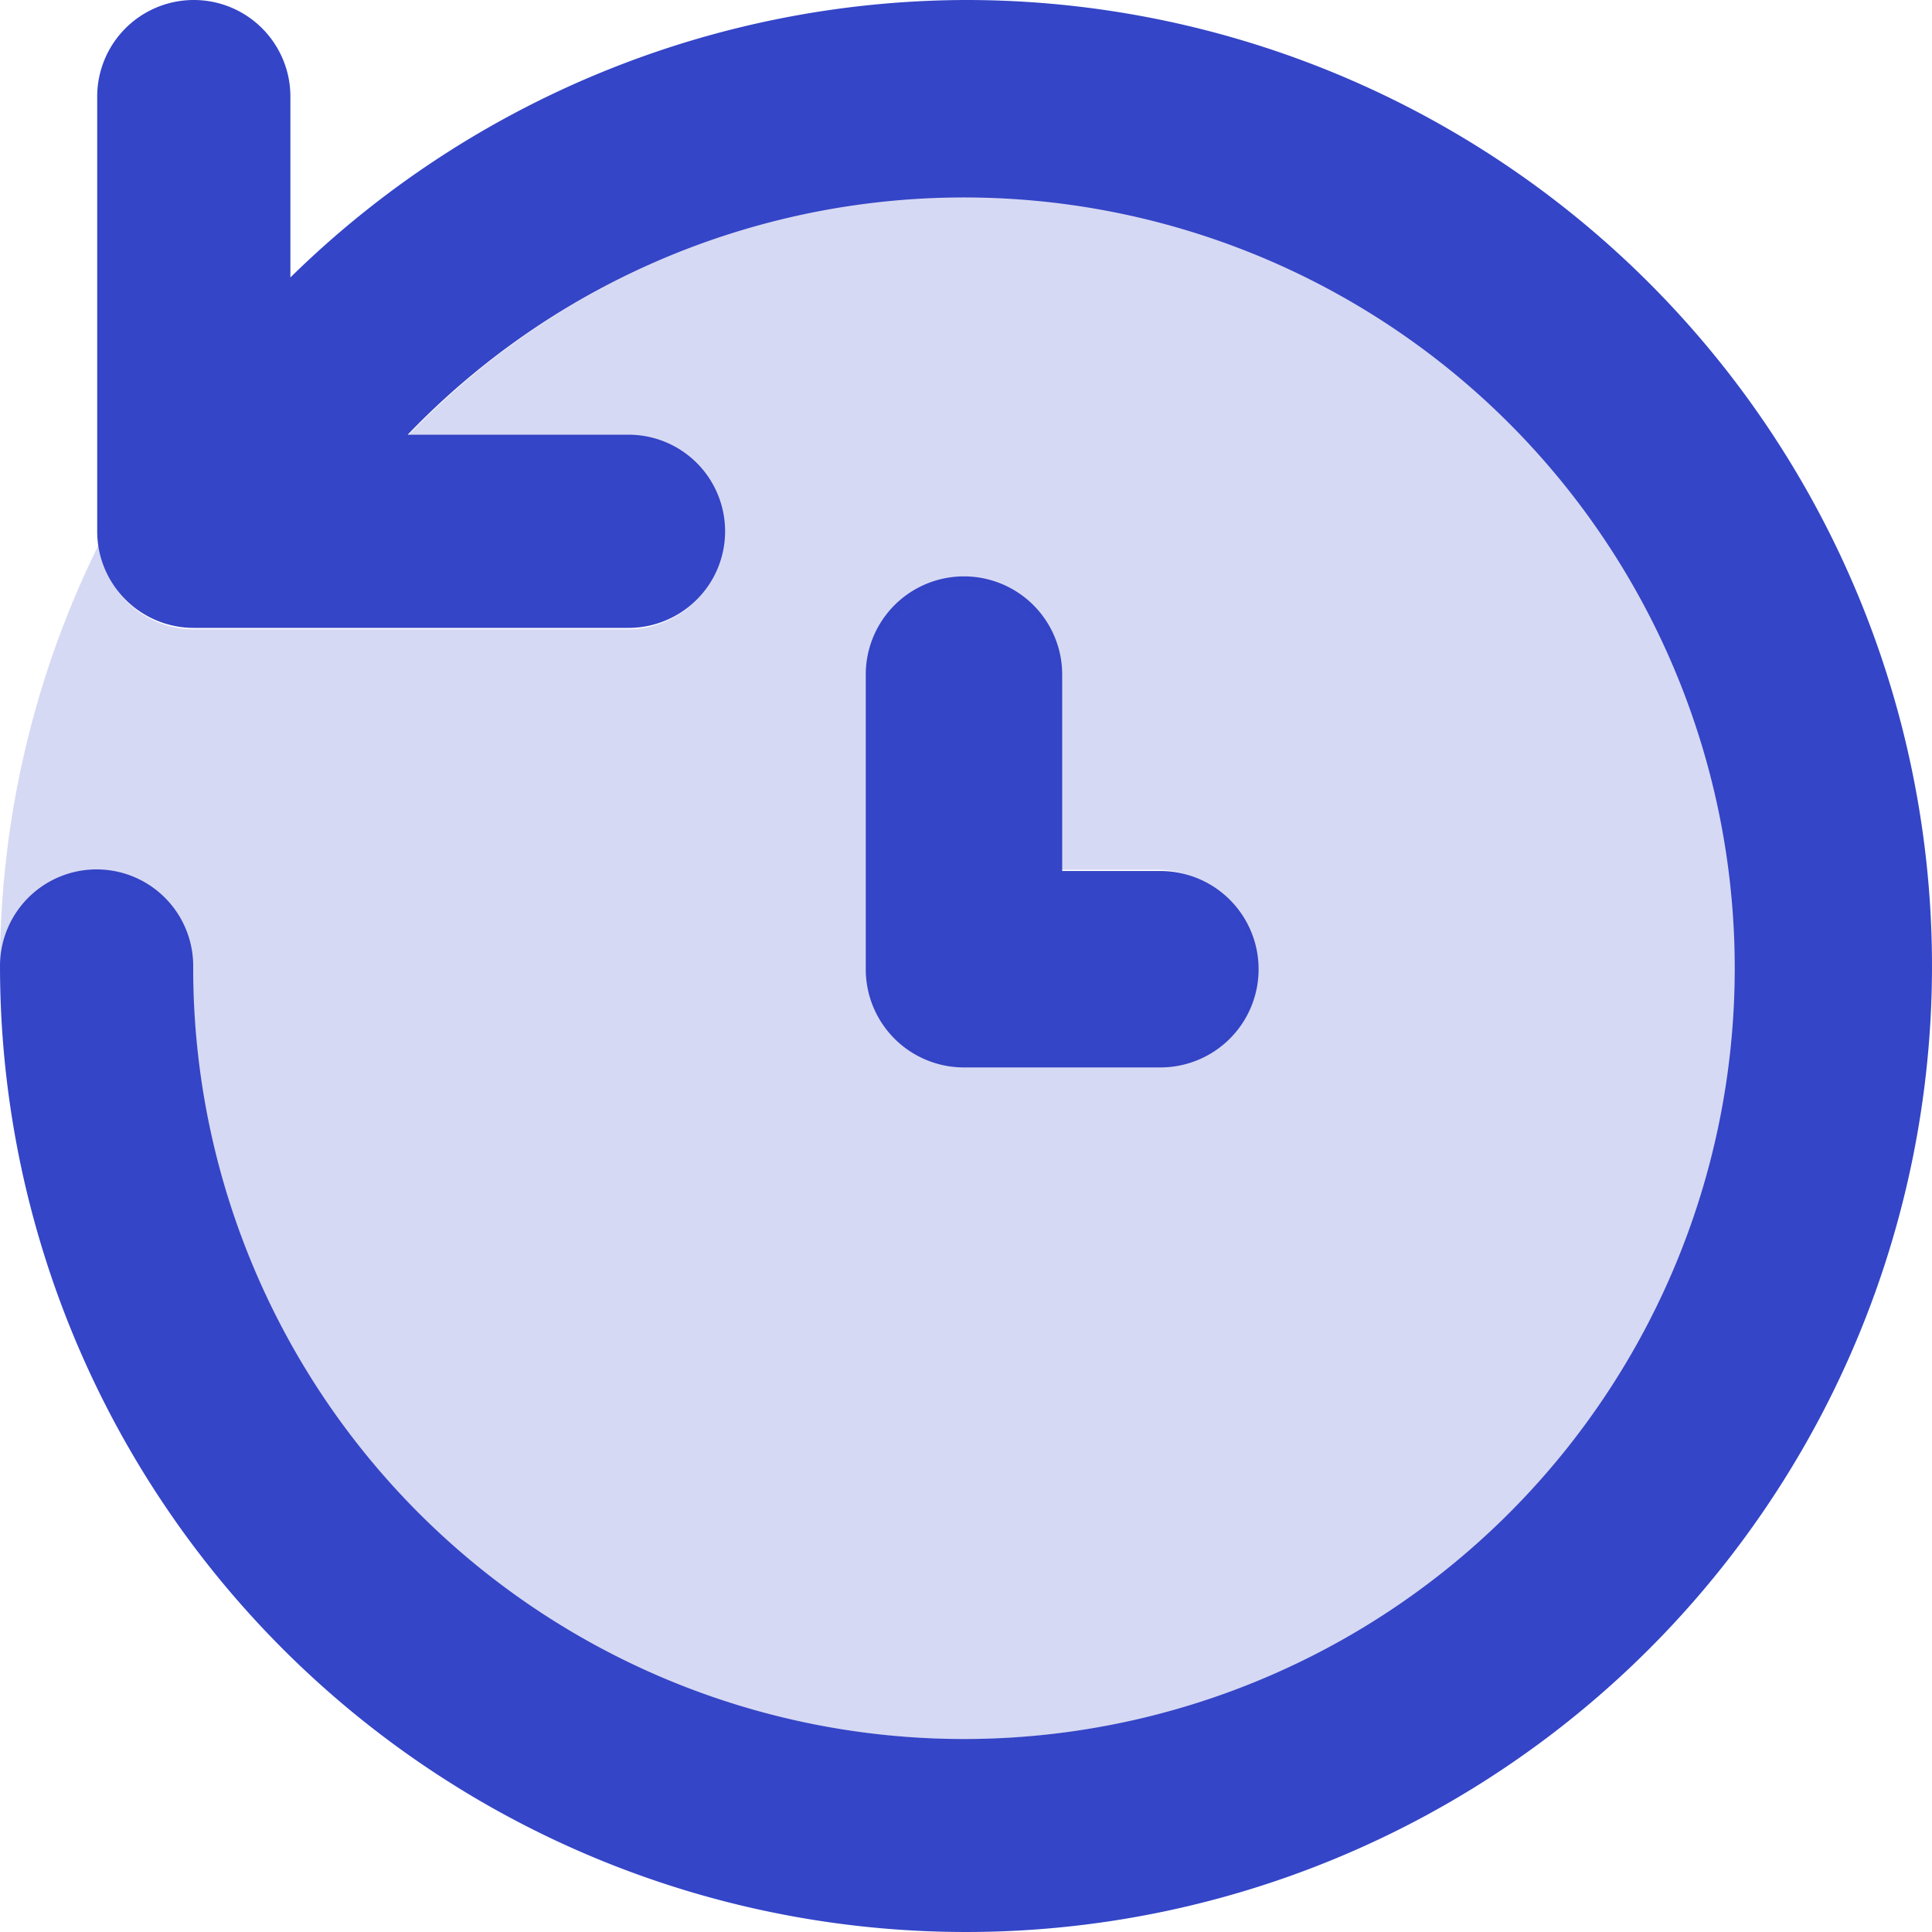
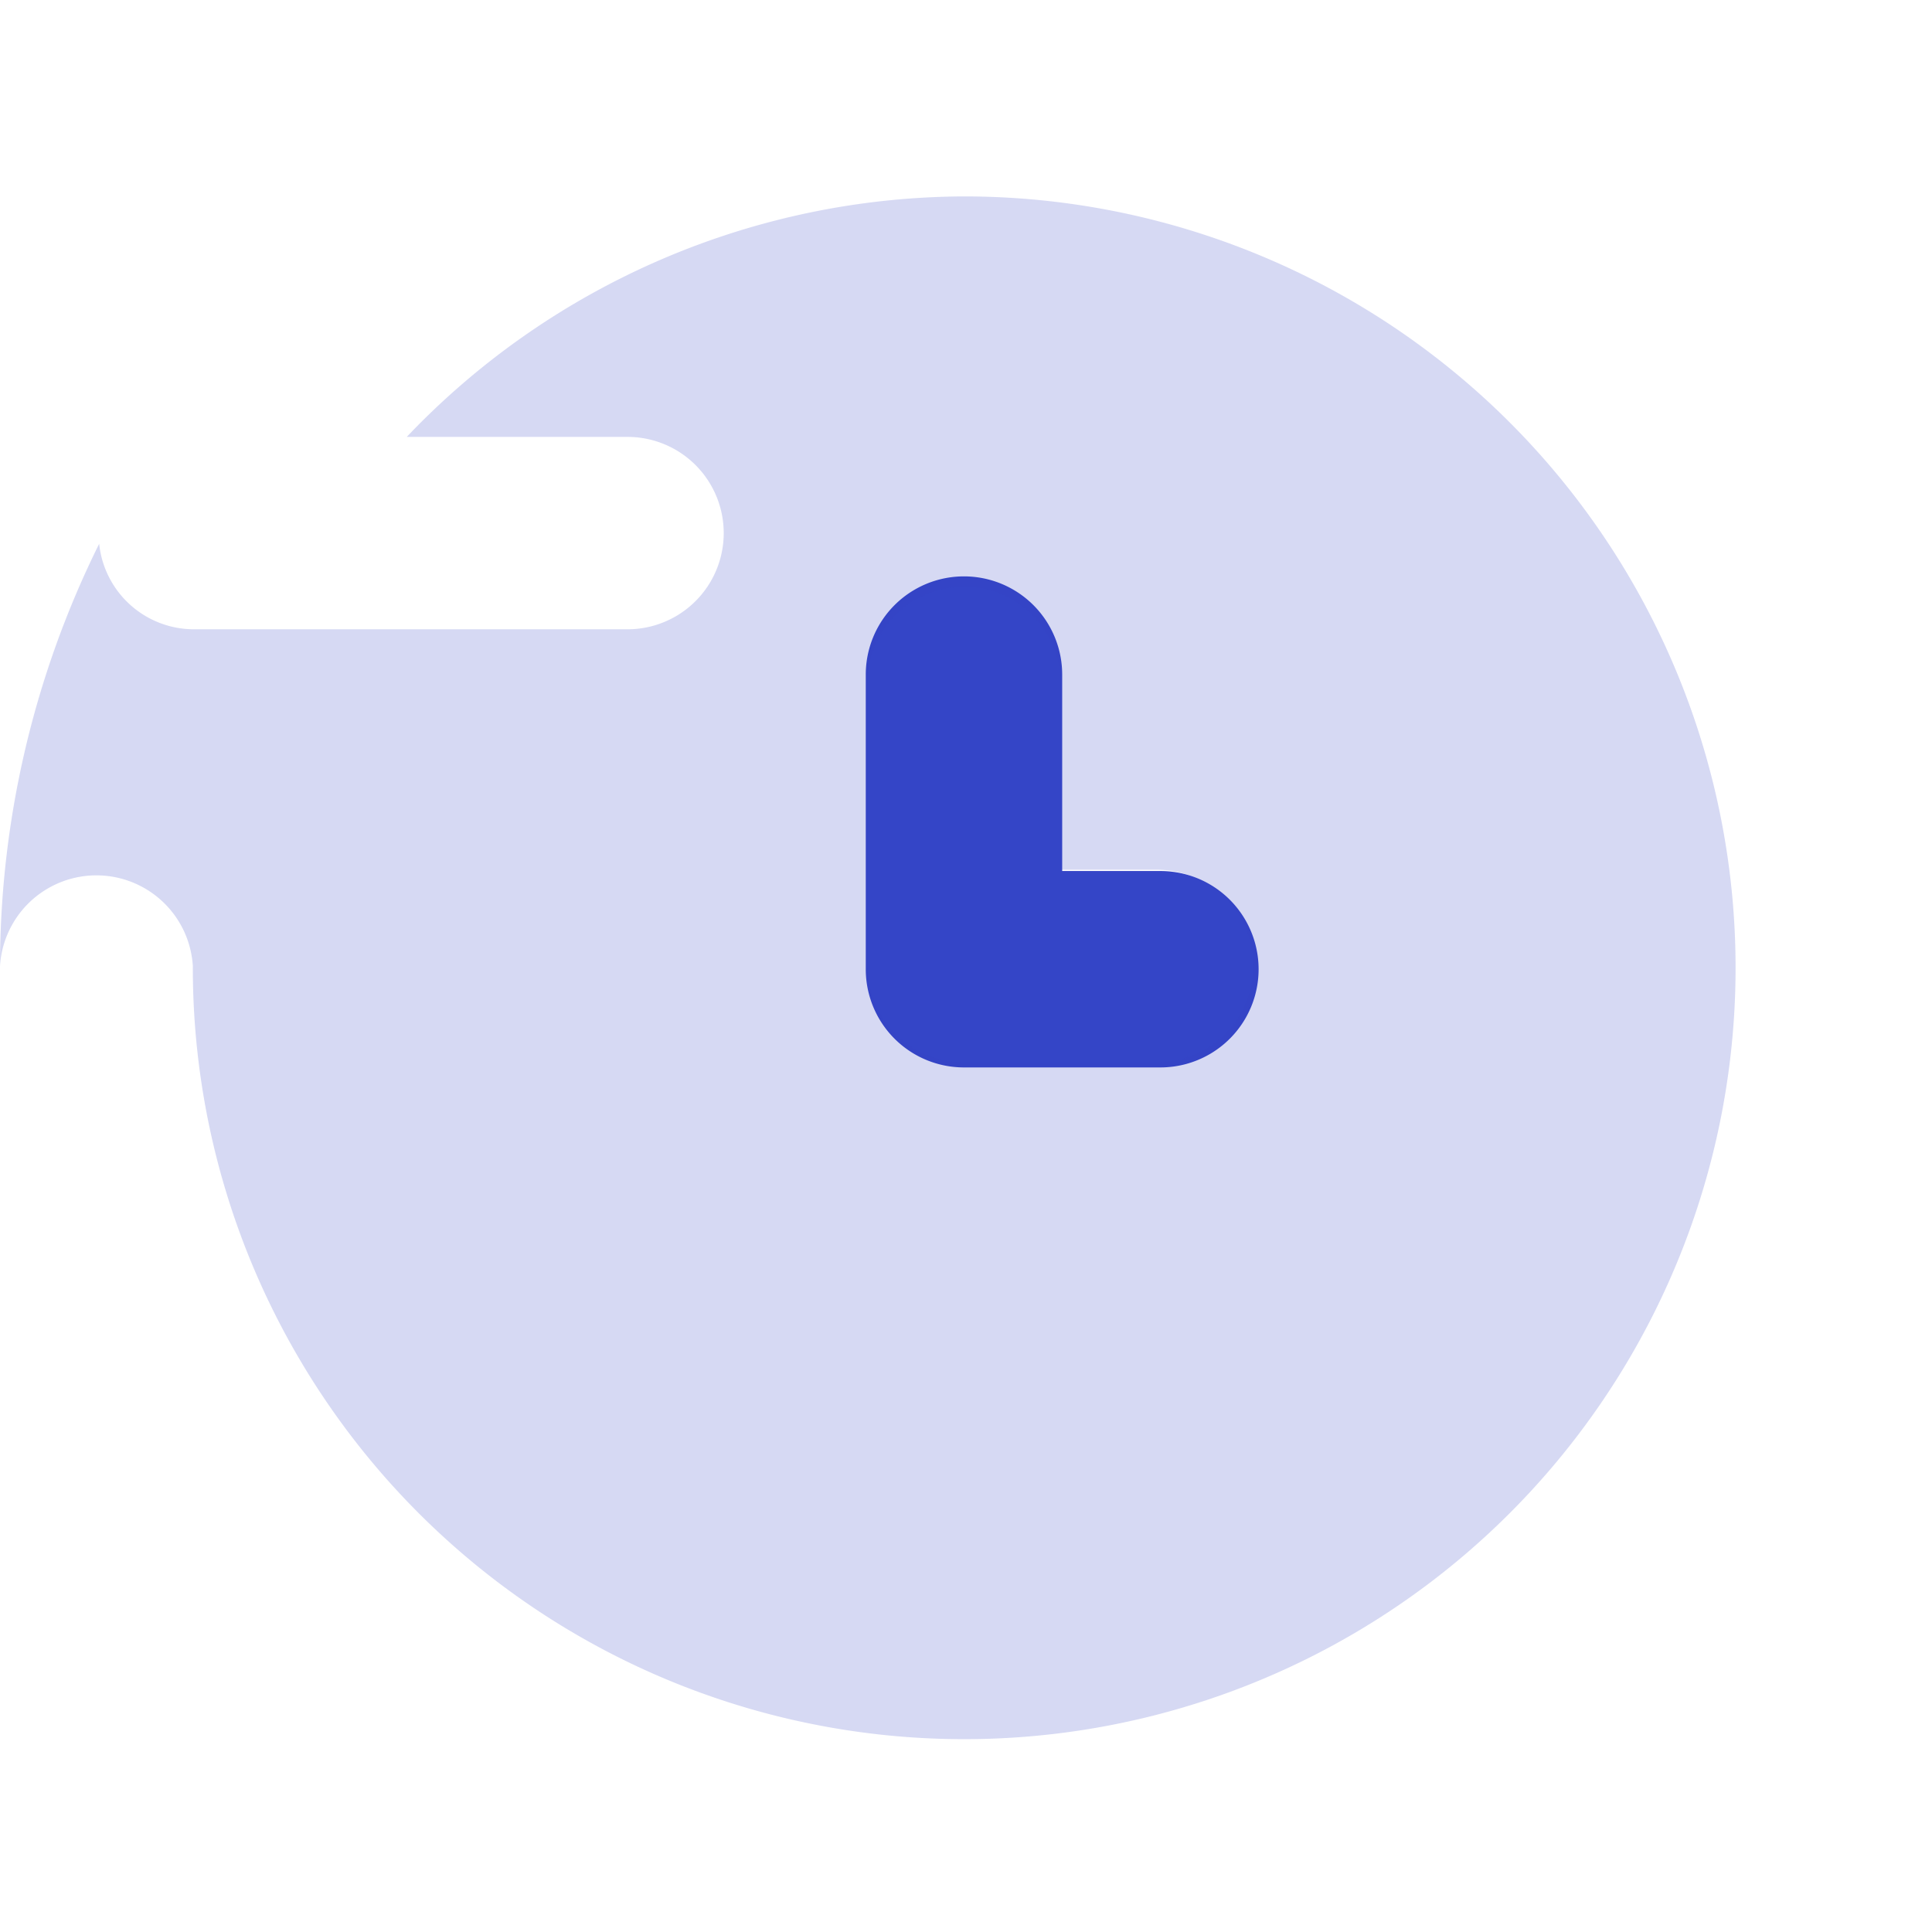
<svg xmlns="http://www.w3.org/2000/svg" width="42" height="42" viewBox="0 0 42 42">
  <g id="icone-1" transform="translate(-2 -2)">
-     <path id="Path_21" data-name="Path 21" d="M23,2A21.035,21.035,0,0,0,8.313,8.031V4.1a2.1,2.1,0,1,0-4.2,0v9.45a2.1,2.1,0,0,0,2.1,2.1h9.45a2.1,2.1,0,1,0,0-4.2h-4.8A16.756,16.756,0,1,1,6.2,23,2.1,2.1,0,0,0,2,23,21,21,0,1,0,23,2Z" fill="#3445c7" />
    <path id="Path_22" data-name="Path 22" d="M17.405,18.675h-4.27A2.134,2.134,0,0,1,11,16.54V10.135a2.135,2.135,0,1,1,4.27,0v4.27h2.135a2.135,2.135,0,1,1,0,4.27Z" transform="translate(9.821 6.53)" fill="#3445c7" />
    <path id="Path_23" data-name="Path 23" d="M22.961,4A16.8,16.8,0,0,0,10.842,9.228h4.8a2.091,2.091,0,1,1,0,4.182H6.205a2.072,2.072,0,0,1-2.049-1.859A20.709,20.709,0,0,0,2,20.73a2.1,2.1,0,0,1,4.192,0A16.769,16.769,0,1,0,22.961,4Zm4.192,18.821H22.961a2.093,2.093,0,0,1-2.1-2.091V14.456a2.1,2.1,0,0,1,4.192,0v4.182h2.1a2.091,2.091,0,1,1,0,4.182Z" transform="translate(0 2.27)" fill="#3445c7" opacity="0.2" />
  </g>
</svg>